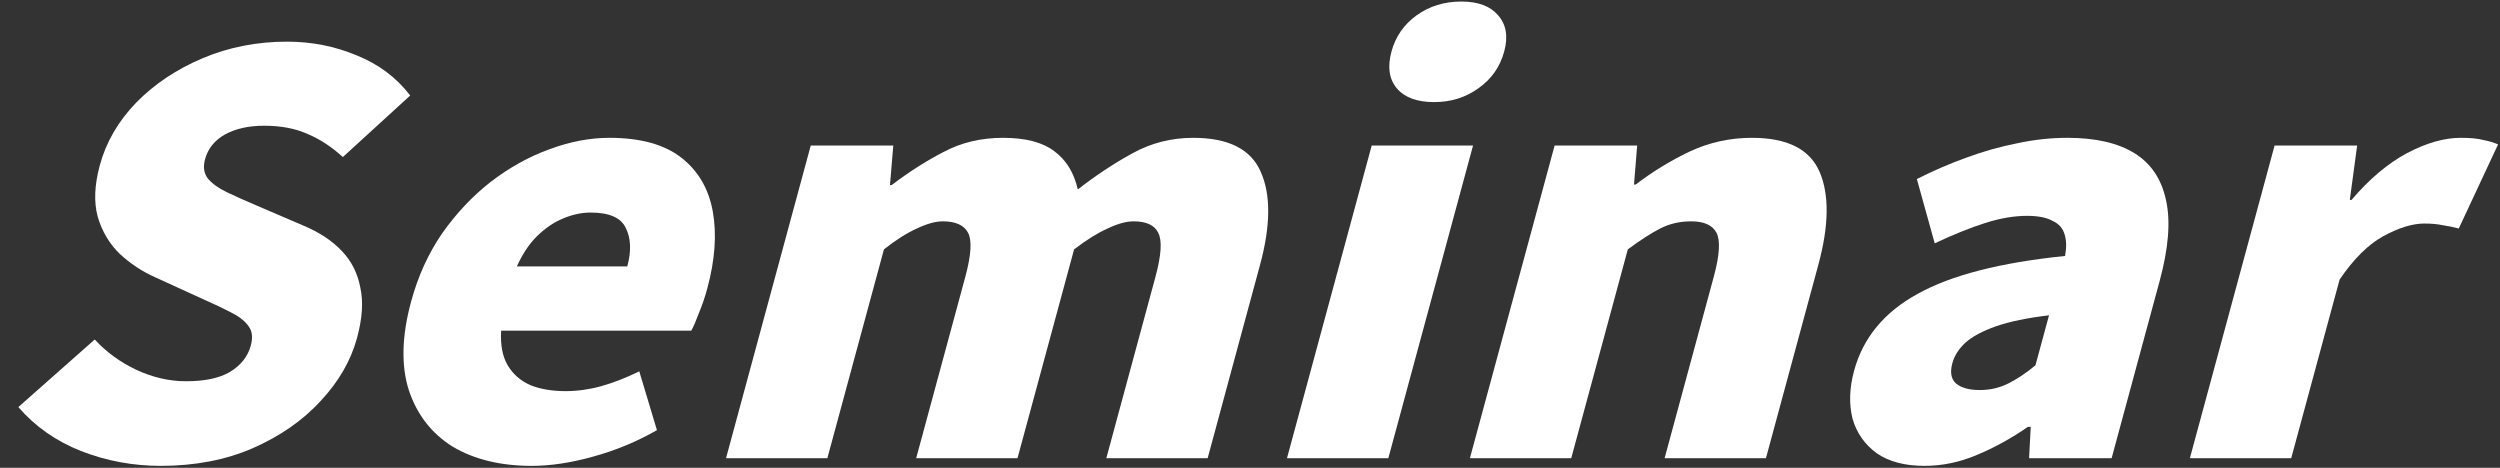
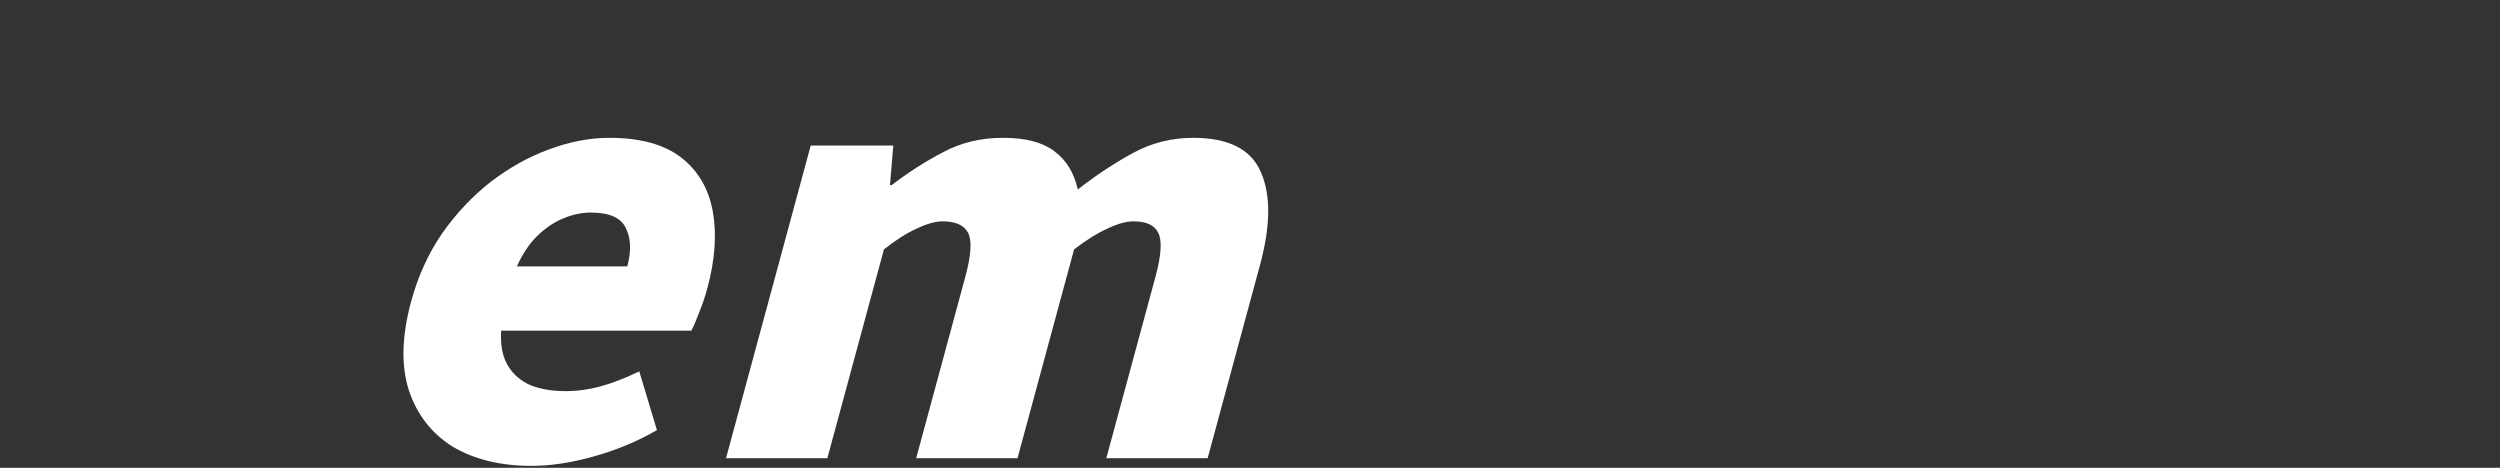
<svg xmlns="http://www.w3.org/2000/svg" width="1010" height="189" viewBox="0 0 1010 189" fill="none">
  <rect x="0" y="0" width="1010" height="189" fill="#333333" stroke="none" />
-   <path d="M884.713 185.102L918.937 58.787H952.287L949.323 80.764H950.013C957.205 72.328 964.659 66.038 972.375 61.895C980.245 57.751 987.476 55.679 994.069 55.679C998.056 55.679 1001.12 55.975 1003.26 56.567C1005.59 57.011 1007.58 57.603 1009.22 58.343L993.345 92.308C991.052 91.716 988.872 91.272 986.806 90.976C984.779 90.532 982.309 90.31 979.396 90.31C974.643 90.31 969.122 92.012 962.833 95.416C956.697 98.82 950.82 104.666 945.201 112.954L925.653 185.102H884.713Z" fill="white" />
-   <path d="M777.508 188.21C769.535 188.21 763.096 186.508 758.192 183.104C753.327 179.552 750.067 174.89 748.411 169.119C746.948 163.199 747.159 156.761 749.044 149.805C752.653 136.485 761.21 126.125 774.715 118.726C788.26 111.178 808.12 106.072 834.295 103.408C834.911 100.004 834.849 97.118 834.111 94.75C833.412 92.234 831.767 90.384 829.174 89.2C826.775 87.868 823.352 87.202 818.906 87.202C813.692 87.202 808.065 88.164 802.024 90.088C795.983 92.012 789.184 94.75 781.628 98.302L774.406 72.328C781.155 68.924 787.84 66.038 794.462 63.67C801.277 61.155 808.085 59.231 814.885 57.899C821.726 56.419 828.52 55.679 835.267 55.679C846.614 55.679 855.636 57.751 862.333 61.895C869.03 66.038 873.286 72.402 875.1 80.986C876.954 89.422 876.097 100.226 872.528 113.398L853.1 185.102H819.75L820.419 172.449H819.269C812.659 177.036 805.81 180.81 798.721 183.77C791.786 186.73 784.715 188.21 777.508 188.21ZM799.839 157.575C803.979 157.575 807.823 156.687 811.37 154.911C814.918 153.135 818.57 150.693 822.325 147.585L827.799 127.383C819.085 128.419 811.937 129.899 806.356 131.823C800.928 133.747 796.8 135.967 793.971 138.483C791.296 140.999 789.558 143.737 788.756 146.697C787.753 150.397 788.238 153.135 790.21 154.911C792.336 156.687 795.545 157.575 799.839 157.575Z" fill="white" />
-   <path d="M593.844 185.102L628.068 58.787H661.418L660.138 74.548H660.828C667.598 69.368 674.857 64.928 682.606 61.229C690.509 57.529 698.907 55.679 707.8 55.679C722.06 55.679 731.167 60.267 735.121 69.442C739.075 78.618 738.906 91.124 734.616 106.96L713.444 185.102H672.504L692.353 111.844C694.718 103.112 695.096 97.192 693.484 94.084C691.873 90.976 688.461 89.422 683.248 89.422C678.648 89.422 674.477 90.384 670.736 92.308C666.994 94.232 662.629 97.044 657.64 100.744L634.784 185.102H593.844Z" fill="white" />
-   <path d="M519.947 185.102L554.172 58.786H595.112L560.887 185.102H519.947ZM579.394 41.249C572.494 41.249 567.475 39.399 564.337 35.699C561.2 31.999 560.473 27.041 562.157 20.825C563.801 14.757 567.195 9.873 572.337 6.173C577.48 2.474 583.501 0.624 590.401 0.624C597.148 0.624 602.09 2.474 605.227 6.173C608.518 9.873 609.341 14.757 607.697 20.825C606.013 27.041 602.523 31.999 597.227 35.699C592.085 39.399 586.14 41.249 579.394 41.249Z" fill="white" />
  <path d="M293.316 185.102L327.541 58.787H360.891L359.55 74.77H360.24C367.01 69.59 373.963 65.15 381.099 61.451C388.275 57.603 396.309 55.679 405.203 55.679C414.249 55.679 421.128 57.455 425.839 61.007C430.704 64.558 433.9 69.738 435.429 76.546C442.626 70.922 450.006 66.038 457.569 61.895C465.131 57.751 473.283 55.679 482.023 55.679C496.283 55.679 505.39 60.267 509.344 69.442C513.451 78.618 513.359 91.124 509.069 106.96L487.896 185.102H446.956L466.805 111.844C469.171 103.112 469.548 97.192 467.937 94.084C466.479 90.976 463.144 89.422 457.93 89.422C455.017 89.422 451.536 90.384 447.488 92.308C443.48 94.084 438.962 96.896 433.933 100.744L411.076 185.102H370.136L389.985 111.844C392.351 103.112 392.728 97.192 391.117 94.084C389.506 90.976 386.094 89.422 380.88 89.422C377.967 89.422 374.486 90.384 370.438 92.308C366.43 94.084 361.989 96.896 357.113 100.744L334.256 185.102H293.316Z" fill="white" />
  <path d="M214.803 188.21C202.23 188.21 191.585 185.62 182.868 180.44C174.345 175.112 168.437 167.491 165.144 157.575C162.004 147.659 162.318 135.745 166.087 121.833C168.854 111.622 173.027 102.446 178.606 94.306C184.338 86.166 190.899 79.21 198.29 73.438C205.834 67.666 213.687 63.301 221.849 60.341C230.204 57.233 238.292 55.679 246.112 55.679C258.685 55.679 268.39 58.343 275.226 63.67C282.063 68.999 286.308 76.25 287.962 85.426C289.616 94.602 288.879 104.962 285.751 116.506C284.789 120.057 283.656 123.387 282.354 126.495C281.206 129.603 280.181 131.971 279.28 133.599H202.46C202.122 139.371 203.006 144.033 205.11 147.585C207.215 151.137 210.249 153.801 214.215 155.577C218.22 157.205 222.983 158.019 228.503 158.019C233.257 158.019 238.037 157.353 242.845 156.021C247.652 154.689 252.793 152.691 258.269 150.027L265.403 173.78C257.413 178.368 248.861 181.92 239.746 184.436C230.784 186.952 222.47 188.21 214.803 188.21ZM208.807 107.626H253.427C255.111 101.41 254.905 96.23 252.807 92.086C250.863 87.942 246.135 85.87 238.622 85.87C234.942 85.87 231.194 86.684 227.38 88.312C223.759 89.792 220.281 92.16 216.945 95.416C213.803 98.524 211.09 102.594 208.807 107.626Z" fill="white" />
-   <path d="M64.919 188.21C53.726 188.21 42.997 186.212 32.733 182.216C22.623 178.22 14.183 172.3 7.415 164.456L38.273 137.151C42.89 142.183 48.458 146.253 54.975 149.361C61.647 152.469 68.356 154.023 75.102 154.023C82.769 154.023 88.706 152.765 92.915 150.249C97.317 147.585 100.119 144.033 101.322 139.593C102.204 136.337 101.909 133.747 100.437 131.823C99.005 129.751 96.67 127.901 93.431 126.273C90.345 124.645 86.61 122.869 82.224 120.945L62.78 112.065C57.442 109.697 52.631 106.515 48.347 102.519C44.216 98.524 41.266 93.566 39.497 87.646C37.881 81.726 38.155 74.77 40.321 66.778C42.847 57.454 47.739 49.019 54.998 41.471C62.409 33.923 71.393 27.929 81.95 23.489C92.506 19.049 103.841 16.829 115.954 16.829C125.921 16.829 135.309 18.679 144.12 22.379C152.971 25.931 160.171 31.333 165.72 38.585L138.513 63.448C133.962 59.304 129.208 56.196 124.249 54.124C119.331 51.904 113.498 50.794 106.751 50.794C100.465 50.794 95.16 51.978 90.839 54.346C86.671 56.714 84.005 60.044 82.842 64.336C82 67.444 82.372 70.034 83.957 72.106C85.696 74.178 88.261 76.028 91.653 77.656C95.046 79.284 99.011 81.06 103.55 82.984L122.714 91.198C129.046 93.862 134.18 97.266 138.117 101.41C142.055 105.553 144.545 110.511 145.588 116.283C146.824 121.907 146.379 128.641 144.254 136.485C141.768 145.661 136.855 154.171 129.517 162.014C122.332 169.858 113.171 176.222 102.034 181.106C91.091 185.842 78.719 188.21 64.919 188.21Z" fill="white" />
</svg>